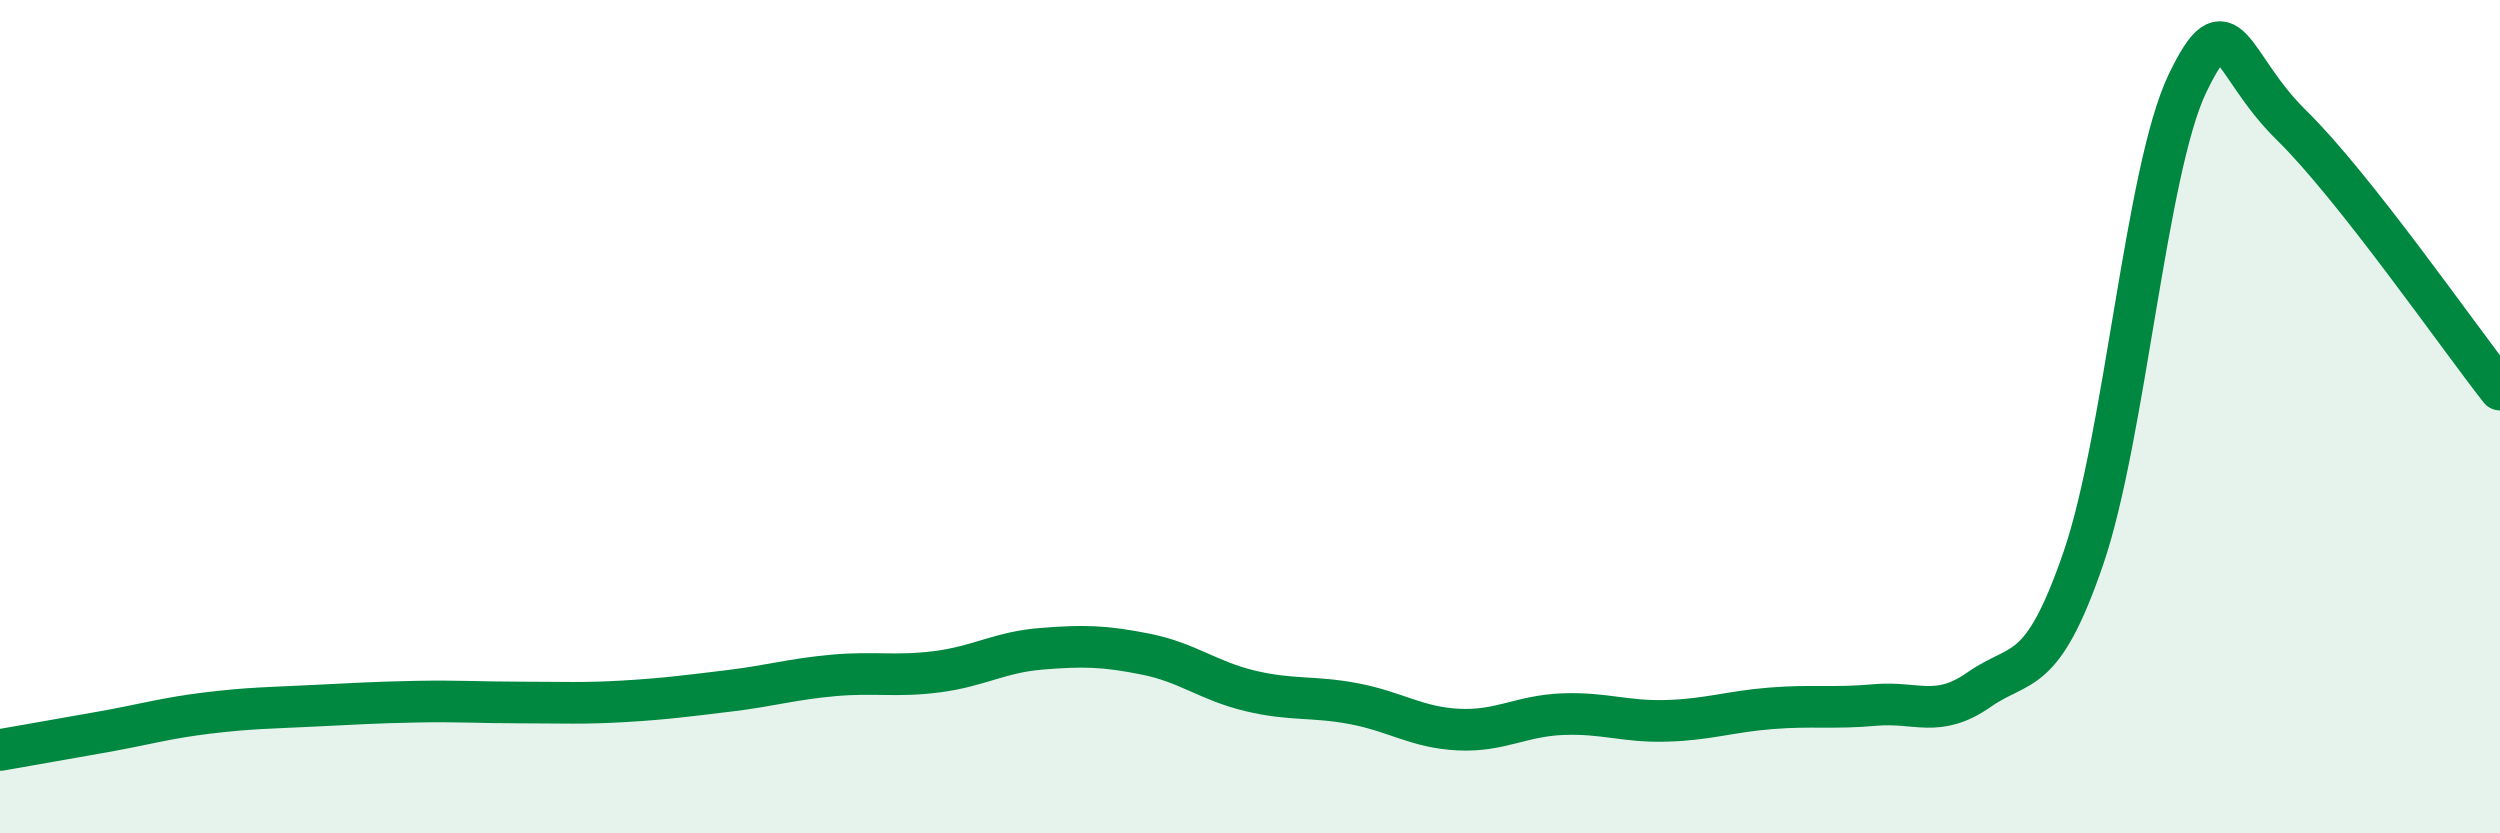
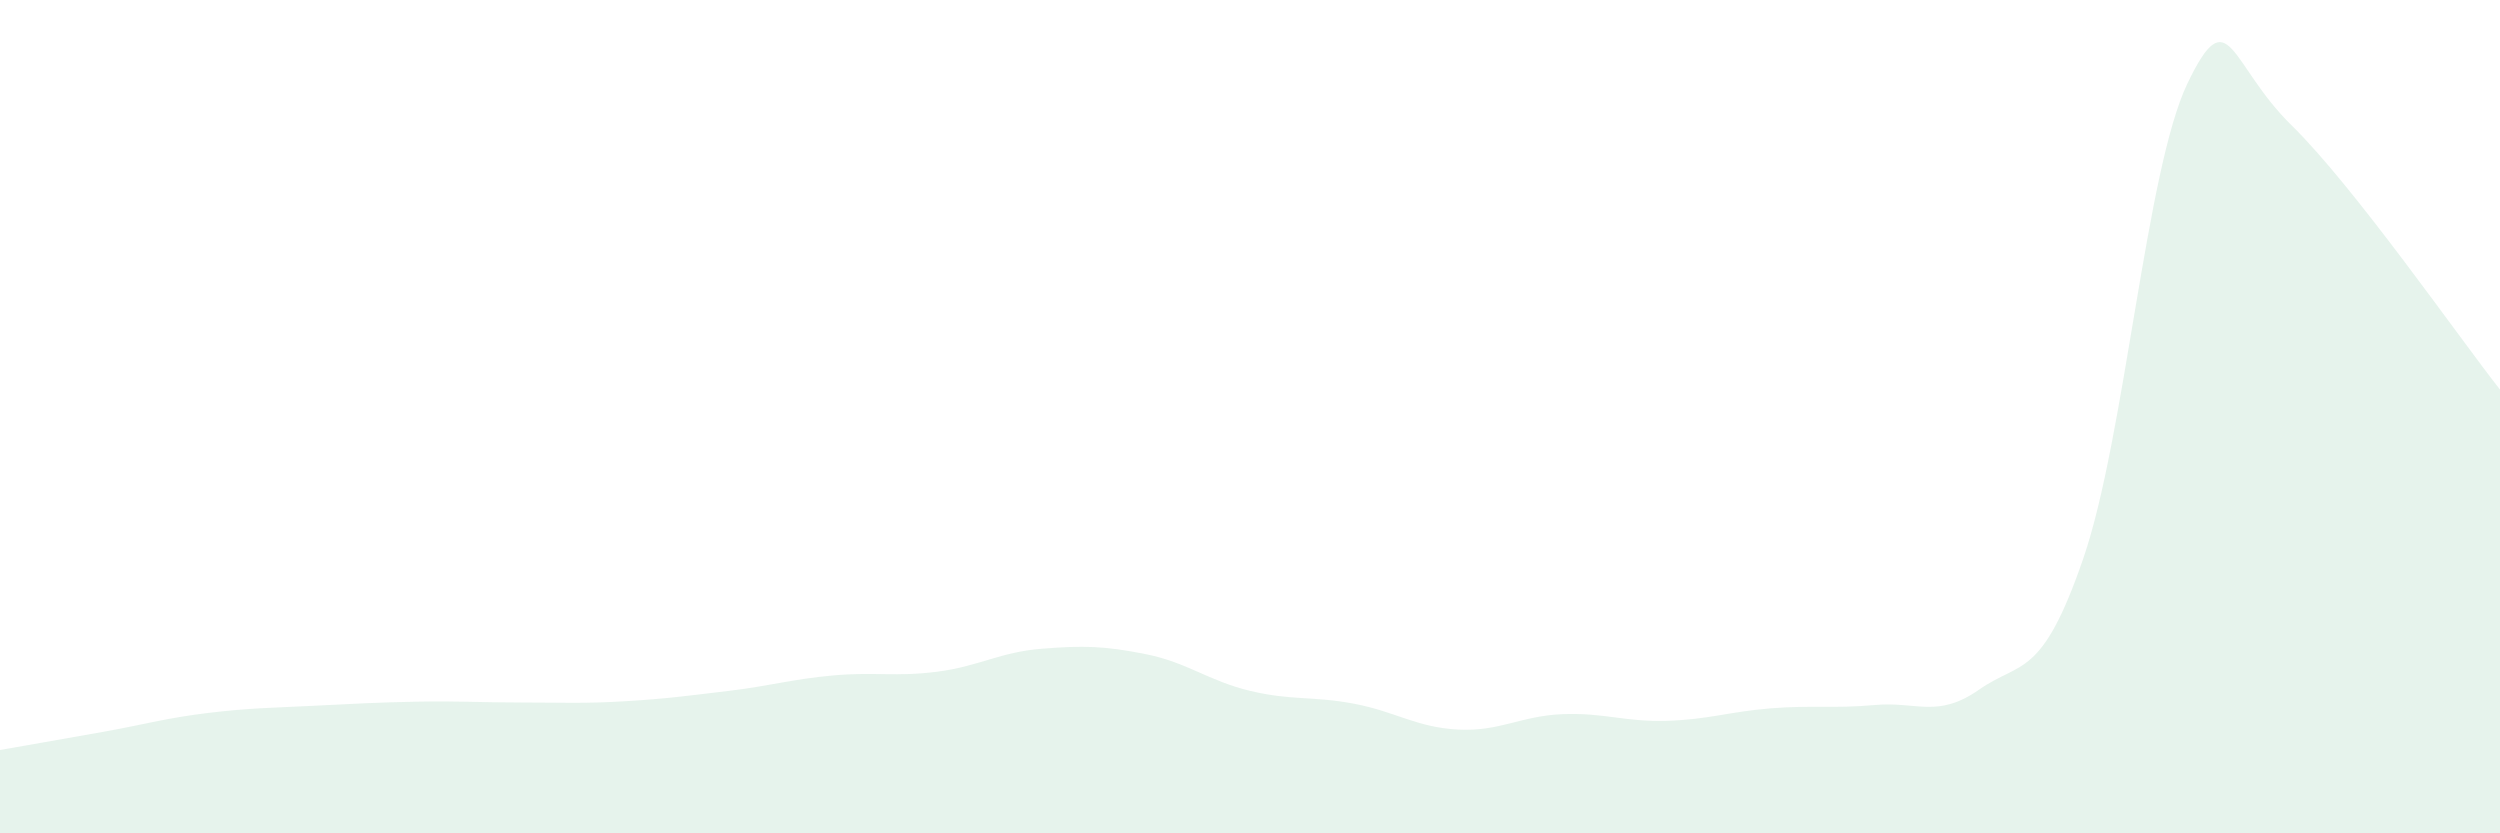
<svg xmlns="http://www.w3.org/2000/svg" width="60" height="20" viewBox="0 0 60 20">
  <path d="M 0,18 C 0.5,17.91 1.5,17.74 2.5,17.56 C 3.5,17.38 4,17.23 5,17.11 C 6,16.99 6.5,16.99 7.5,16.94 C 8.5,16.89 9,16.86 10,16.84 C 11,16.82 11.5,16.86 12.5,16.86 C 13.5,16.86 14,16.89 15,16.83 C 16,16.77 16.5,16.7 17.5,16.58 C 18.5,16.46 19,16.3 20,16.21 C 21,16.12 21.5,16.25 22.5,16.12 C 23.5,15.99 24,15.65 25,15.57 C 26,15.49 26.5,15.5 27.5,15.7 C 28.5,15.9 29,16.34 30,16.58 C 31,16.82 31.5,16.7 32.5,16.89 C 33.5,17.08 34,17.46 35,17.51 C 36,17.56 36.5,17.18 37.5,17.14 C 38.5,17.1 39,17.33 40,17.3 C 41,17.27 41.5,17.08 42.5,17 C 43.5,16.92 44,17.01 45,16.92 C 46,16.83 46.5,17.25 47.5,16.55 C 48.5,15.85 49,16.31 50,13.4 C 51,10.49 51.5,4.08 52.5,2 C 53.5,-0.08 53.5,1.54 55,3.01 C 56.5,4.48 59,8.08 60,9.35L60 20L0 20Z" fill="#008740" opacity="0.1" stroke-linecap="round" stroke-linejoin="round" />
-   <path d="M 0,18 C 0.5,17.91 1.5,17.74 2.5,17.56 C 3.5,17.38 4,17.23 5,17.11 C 6,16.99 6.5,16.99 7.5,16.94 C 8.5,16.89 9,16.86 10,16.84 C 11,16.82 11.5,16.86 12.5,16.86 C 13.5,16.86 14,16.89 15,16.83 C 16,16.77 16.5,16.7 17.5,16.58 C 18.5,16.46 19,16.3 20,16.21 C 21,16.12 21.5,16.25 22.5,16.12 C 23.5,15.99 24,15.65 25,15.57 C 26,15.49 26.5,15.5 27.5,15.7 C 28.5,15.9 29,16.34 30,16.58 C 31,16.82 31.5,16.7 32.5,16.89 C 33.5,17.08 34,17.46 35,17.51 C 36,17.56 36.5,17.18 37.5,17.14 C 38.5,17.1 39,17.33 40,17.3 C 41,17.27 41.5,17.08 42.5,17 C 43.5,16.92 44,17.01 45,16.92 C 46,16.83 46.5,17.25 47.5,16.55 C 48.5,15.85 49,16.31 50,13.4 C 51,10.49 51.5,4.08 52.5,2 C 53.5,-0.08 53.5,1.54 55,3.01 C 56.5,4.48 59,8.08 60,9.35" stroke="#008740" stroke-width="1" fill="none" stroke-linecap="round" stroke-linejoin="round" />
</svg>